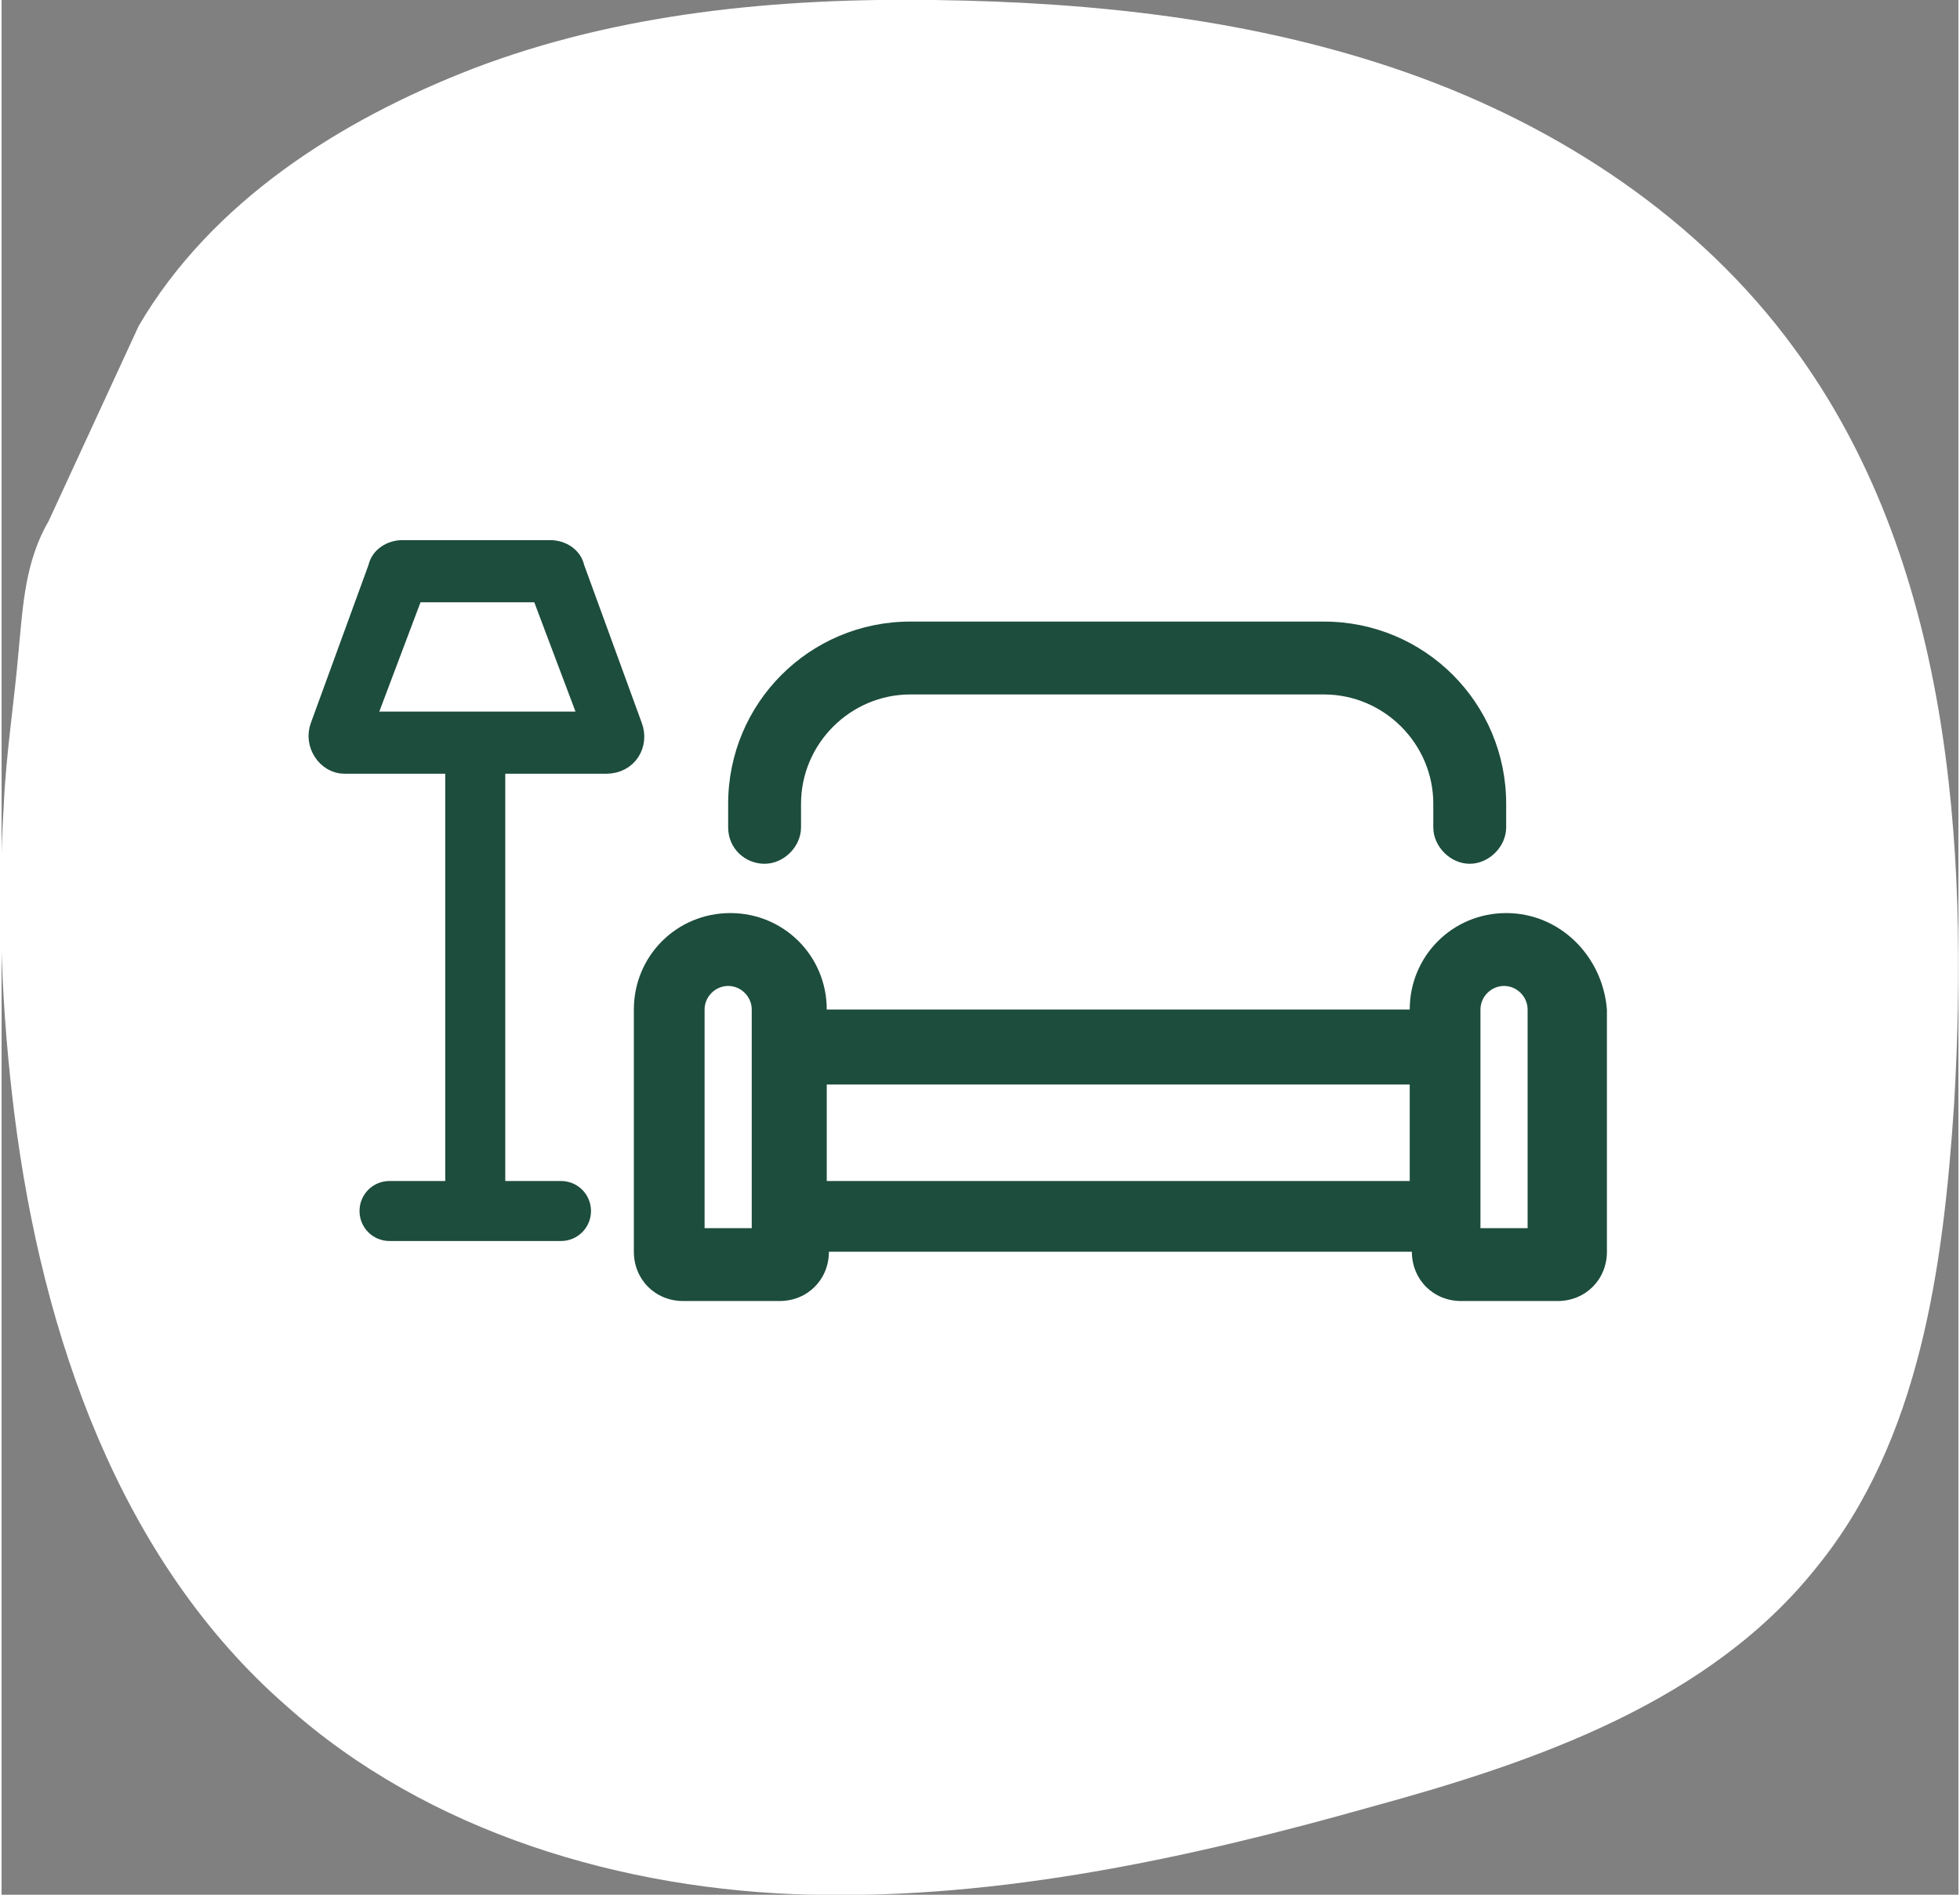
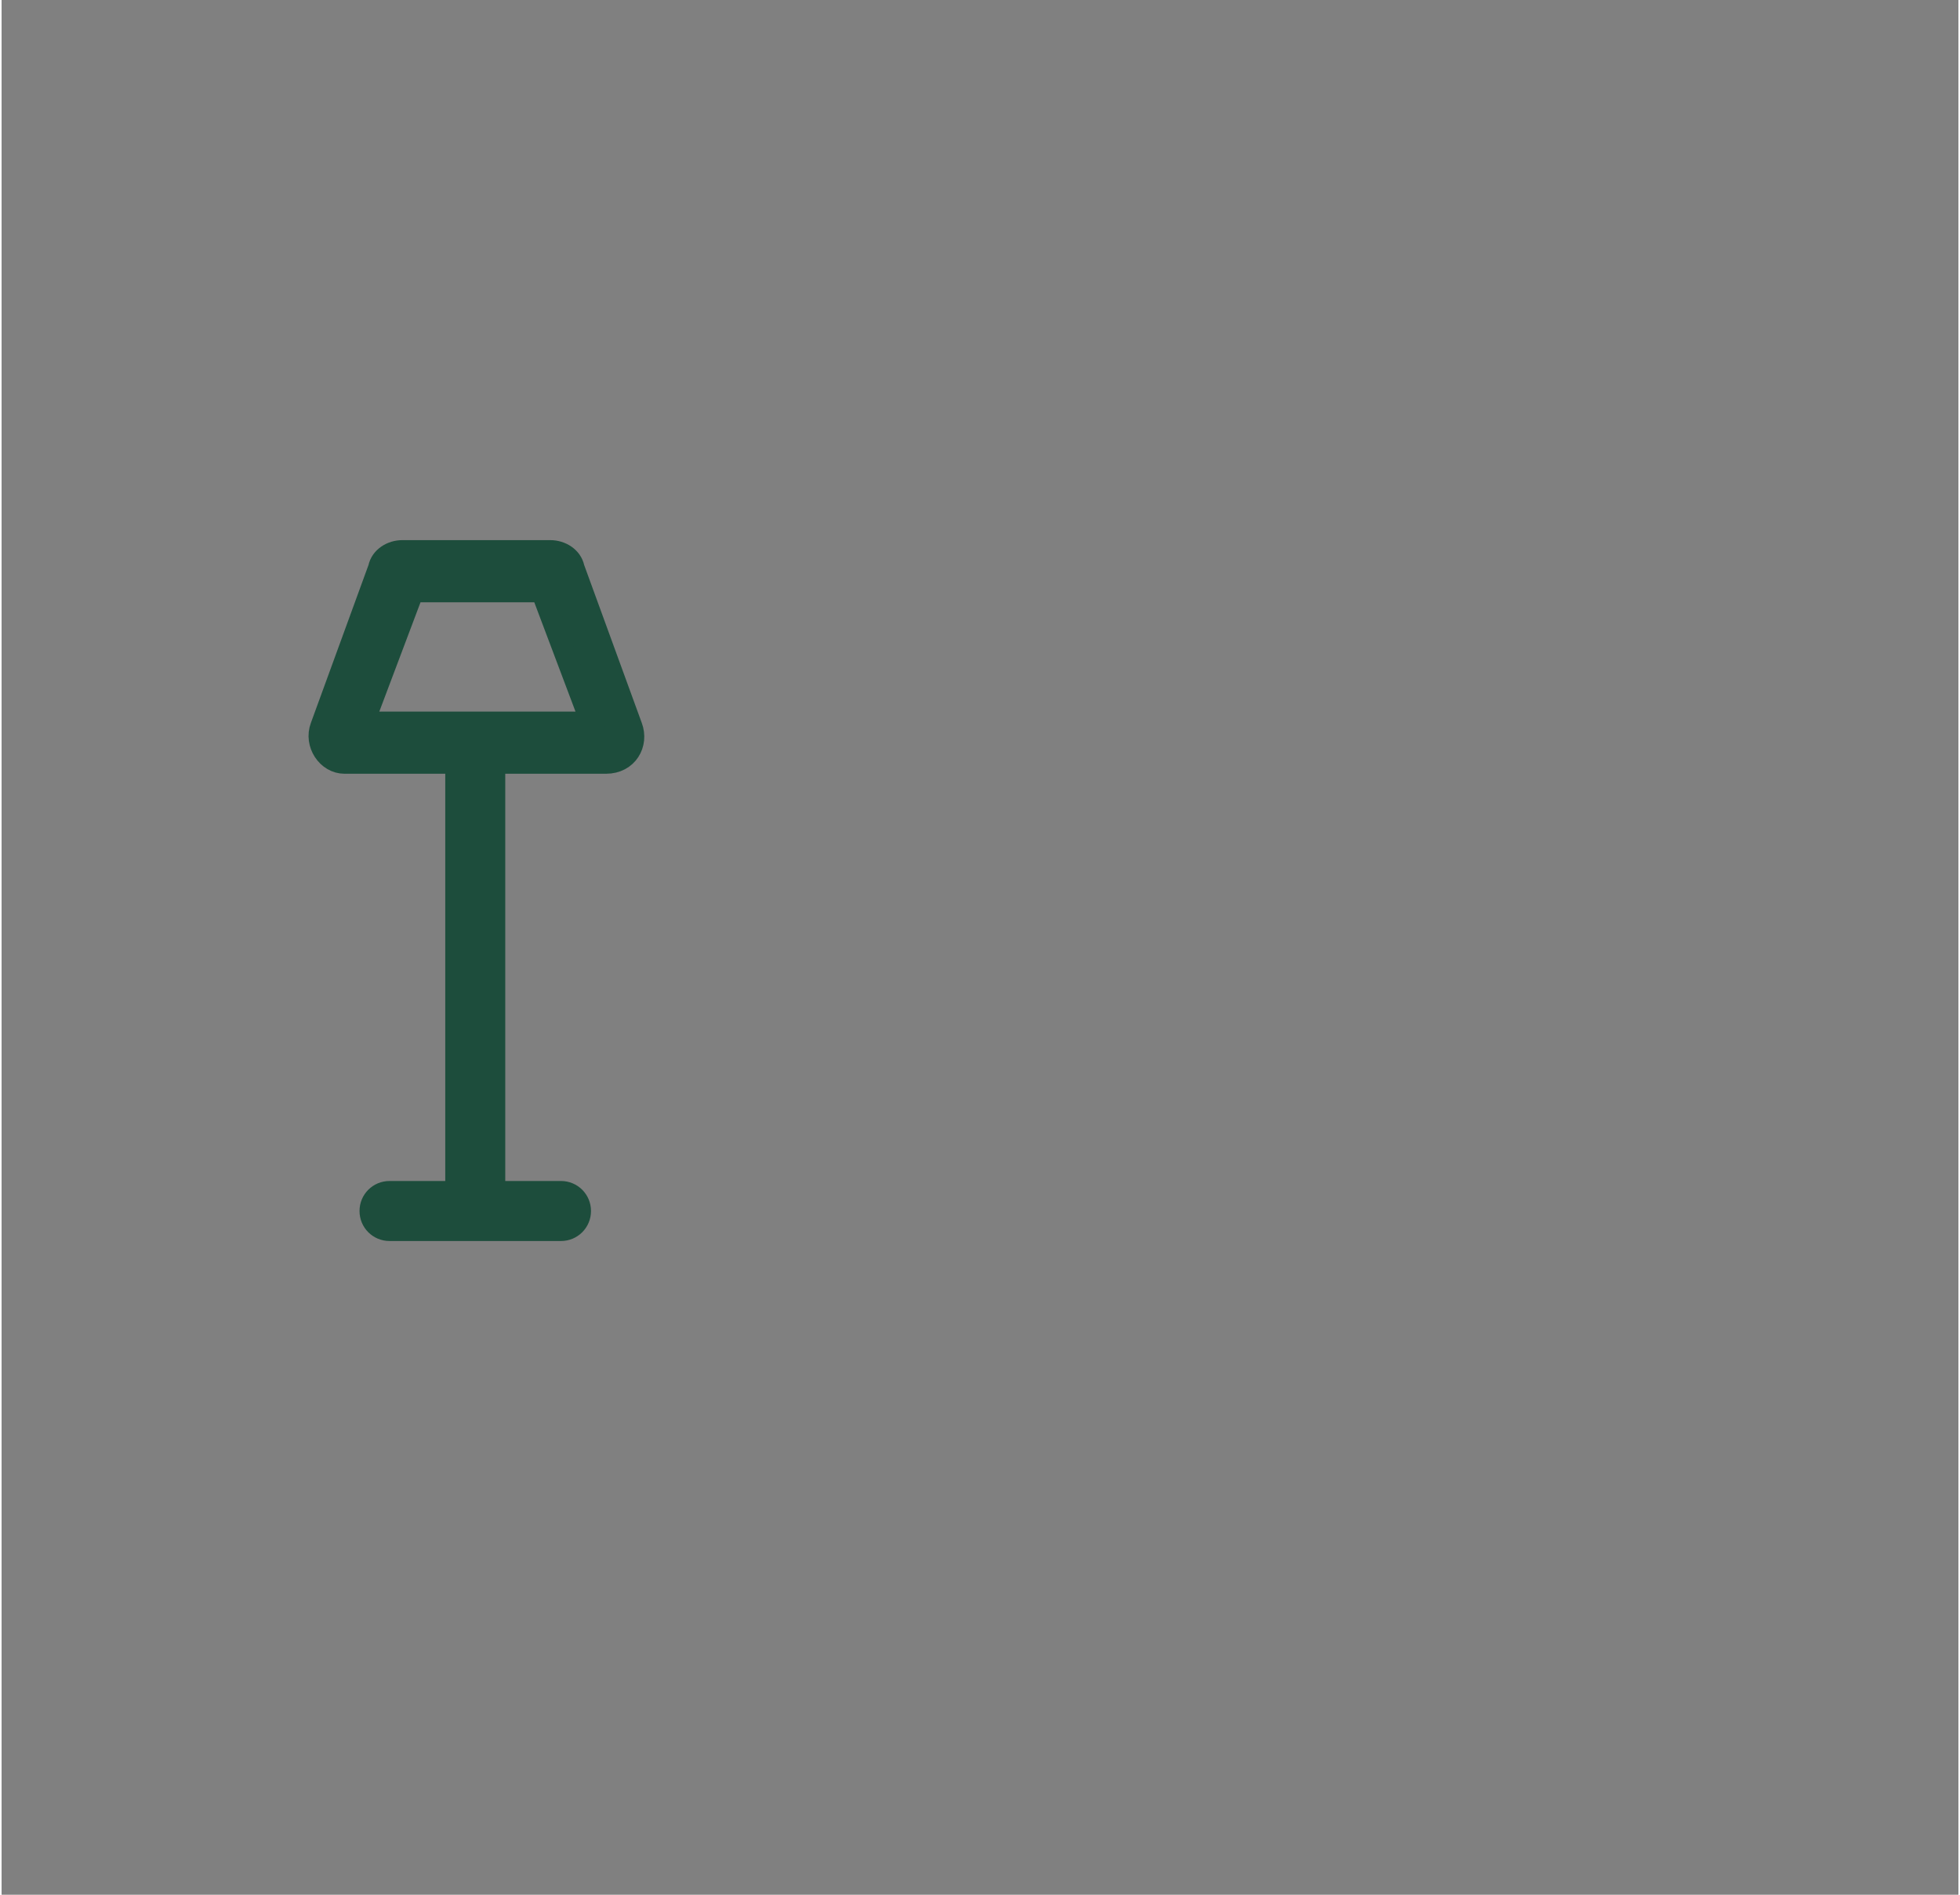
<svg xmlns="http://www.w3.org/2000/svg" version="1.1" id="Ebene_1" x="0px" y="0px" viewBox="0 0 91.3 88.4" style="enable-background:new 0 0 91.3 88.4;" xml:space="preserve" width="120" height="116">
  <rect x="0" y="0" width="91.3" height="88.4" fill="#808080" stroke="none" />
  <style type="text/css">
	.st0{fill:#FFFFFF;}
	.st1{fill:#1D4D3C;}
	.st2{fill:#1D4D3C;stroke:#1D4D3C;stroke-miterlimit:10;}
</style>
-   <path class="st0" d="M6.4,15.2c3.4-5.8,9.4-9.6,15.6-12C28.8,0.6,36.2-0.1,43.5,0c7.5,0.1,15,0.9,22.1,3.4s13.6,6.8,18,12.8  c7.3,9.9,8.2,23.1,7.5,35.3c-0.5,7.6-1.6,15.7-6.4,21.6c-5,6.3-13.1,9.1-20.8,11.2c-8.5,2.4-17.3,4.3-26.1,4.1s-17.9-2.9-24.5-8.8  C5.5,72.8,1.9,62.3,0.6,52C0,47.2-0.2,42.4,0.1,37.6c0.1-2.4,0.5-4.9,0.7-7.3c0.2-2.1,0.3-4.1,1.4-6L6.4,15.2z" />
  <g>
-     <path class="st1" d="M70.2,42.6c-2.5,0-4.5,2-4.5,4.5H38.5c0-2.5-2-4.5-4.5-4.5c-2.5,0-4.5,2-4.5,4.5v11.3c0,1.3,1,2.3,2.3,2.3h4.5   c1.3,0,2.3-1,2.3-2.3h27.2c0,1.3,1,2.3,2.3,2.3h4.5c1.3,0,2.3-1,2.3-2.3V47.1C74.7,44.6,72.7,42.6,70.2,42.6z M35.1,57.3h-2.3V47.1   c0-0.6,0.5-1.1,1.1-1.1s1.1,0.5,1.1,1.1V57.3z M65.7,55.1H38.5v-4.5h27.2V55.1z M71.3,57.3h-2.3V47.1c0-0.6,0.5-1.1,1.1-1.1   c0.6,0,1.1,0.5,1.1,1.1V57.3z M35.6,40.3c0.9,0,1.7-0.8,1.7-1.7v-1.1c0-2.8,2.3-5.1,5.1-5.1h19.3c2.8,0,5.1,2.3,5.1,5.1v1.1   c0,0.9,0.8,1.7,1.7,1.7s1.7-0.8,1.7-1.7v-1.1c0-4.7-3.8-8.5-8.5-8.5H42.4c-4.7,0-8.5,3.8-8.5,8.5v1.1   C33.9,39.6,34.7,40.3,35.6,40.3z" />
    <path class="st2" d="M29.4,33.9l-2.7-7.4c-0.1-0.5-0.6-0.8-1.1-0.8h-6.9c-0.5,0-1,0.3-1.1,0.8l-2.7,7.4c-0.3,0.8,0.3,1.7,1.1,1.7   h5.2v20h-3.1c-0.5,0-0.9,0.4-0.9,0.9s0.4,0.9,0.9,0.9h8c0.5,0,0.9-0.4,0.9-0.9c0-0.5-0.4-0.9-0.9-0.9h-3.1v-20h5.2   C29.2,35.6,29.7,34.7,29.4,33.9z M16.9,33.7l2.3-6.1h6l2.3,6.1H16.9z" />
  </g>
</svg>